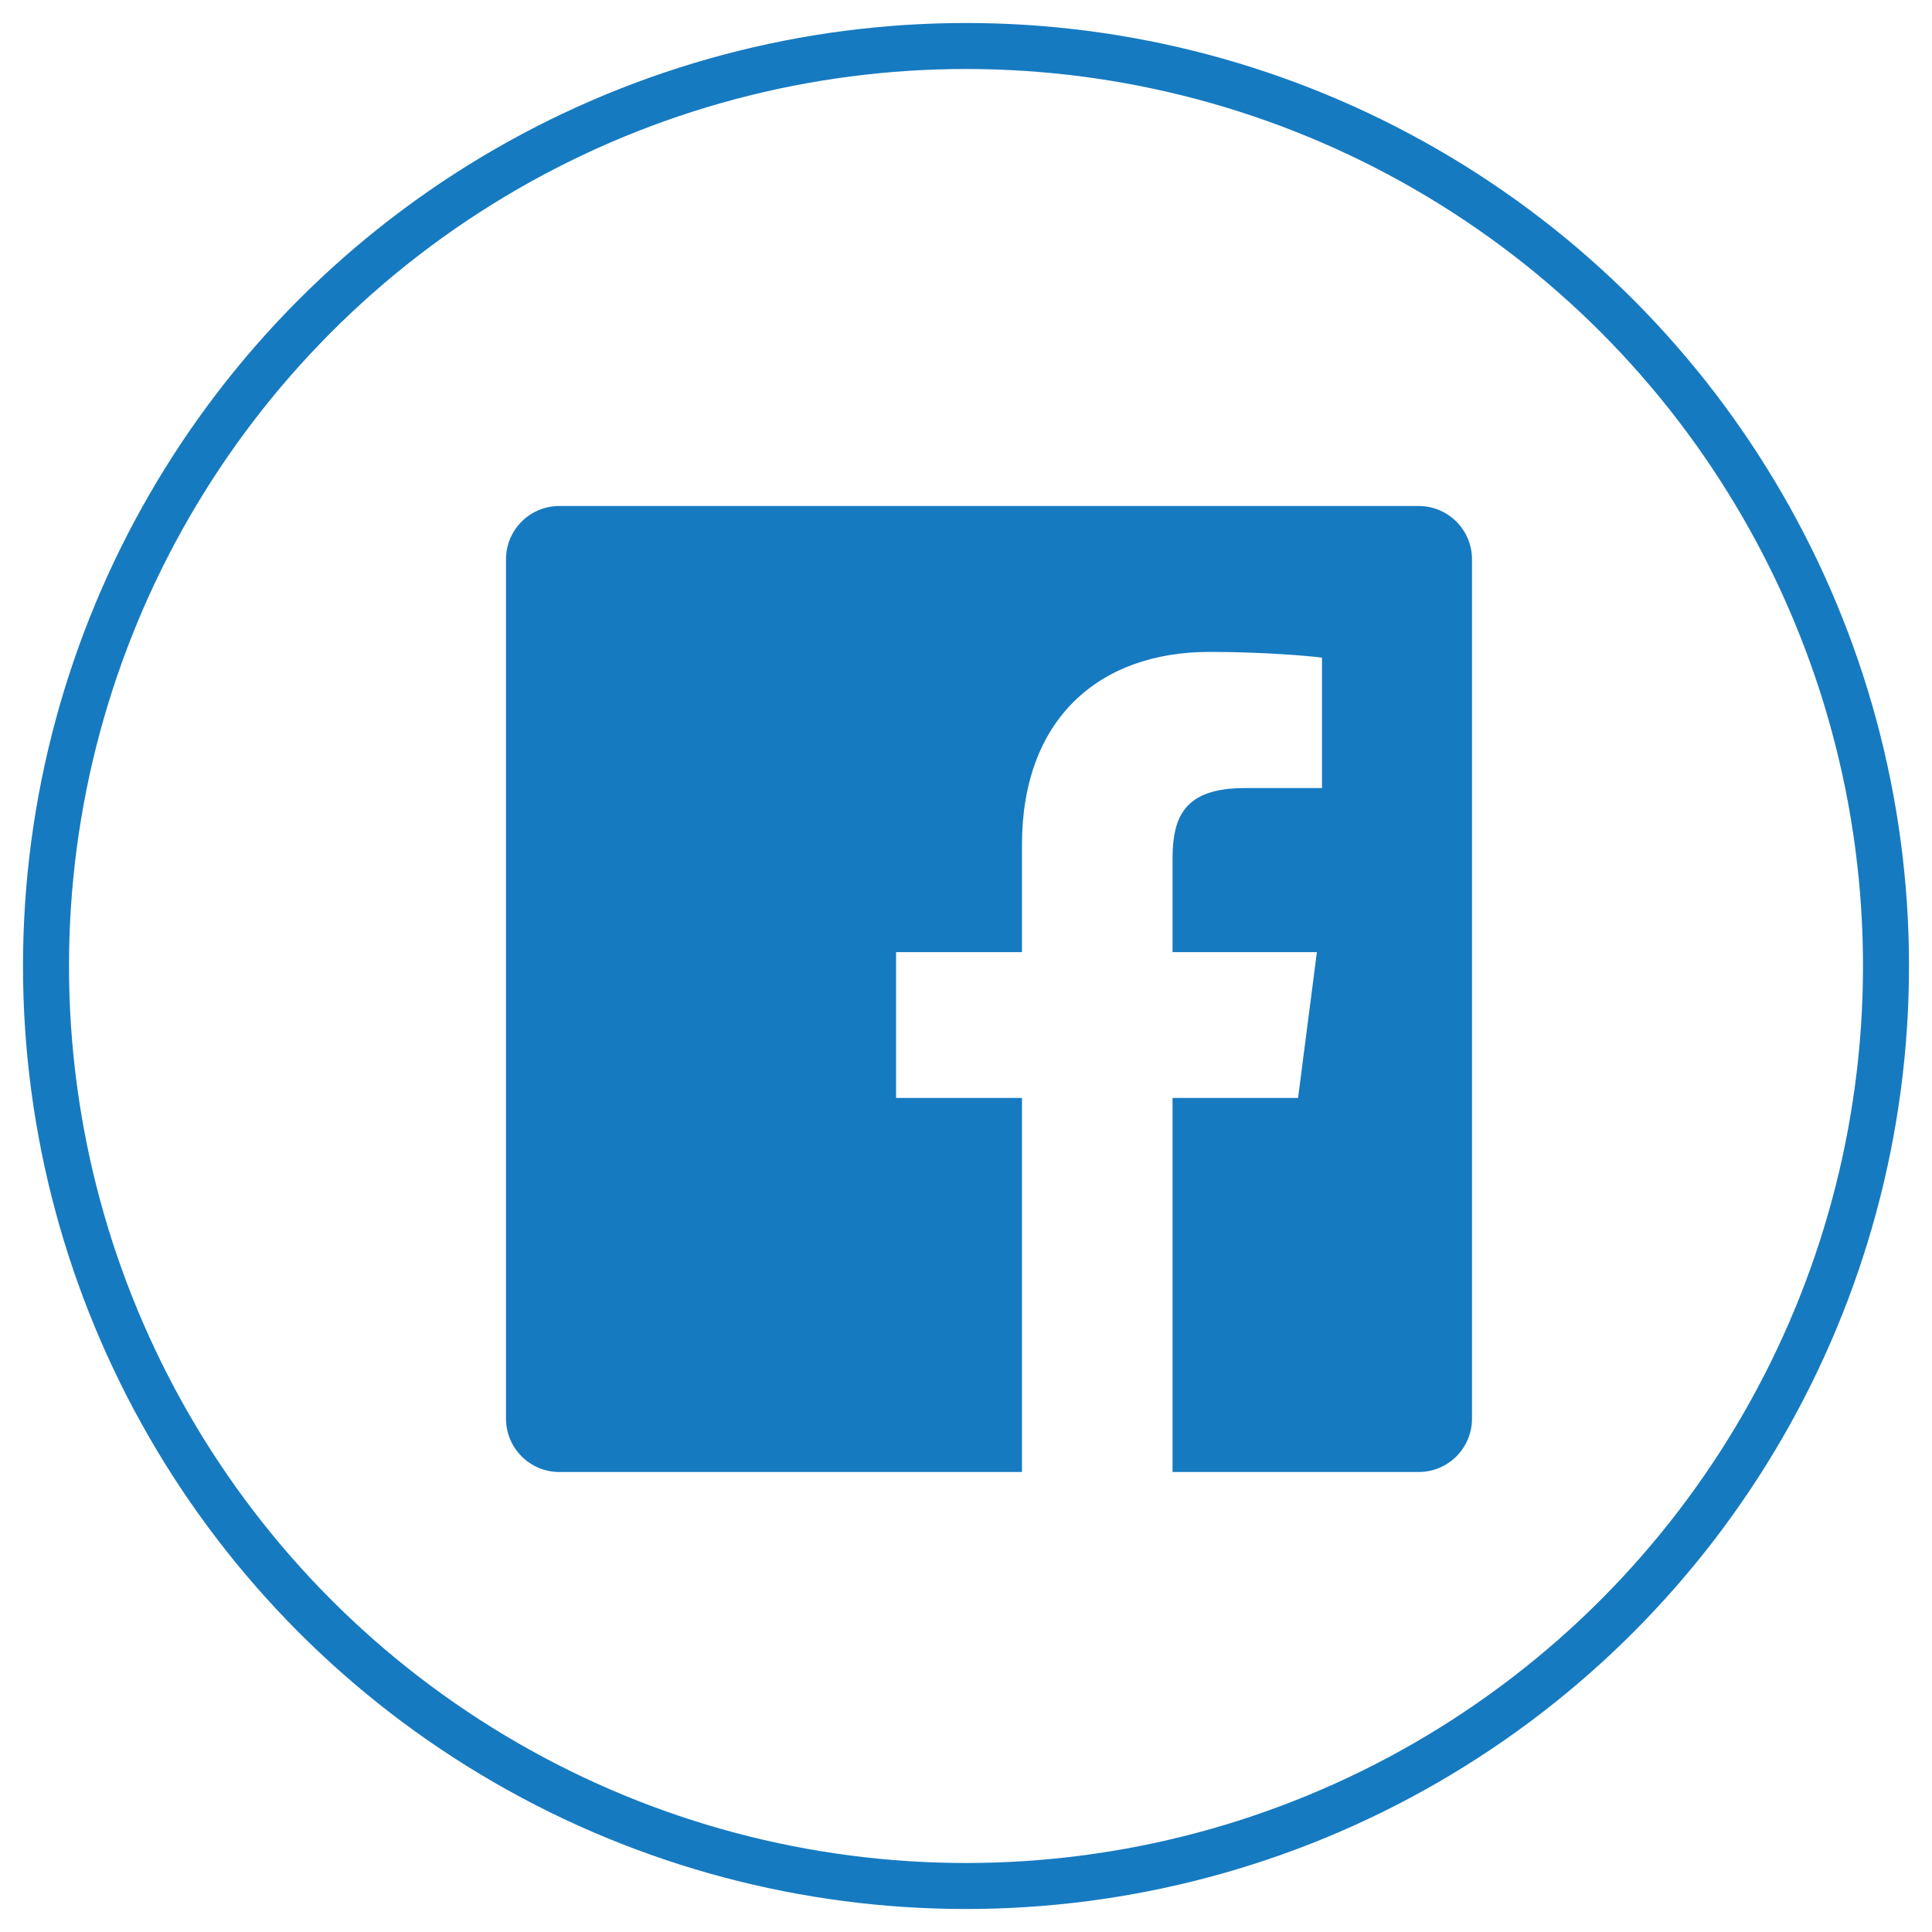
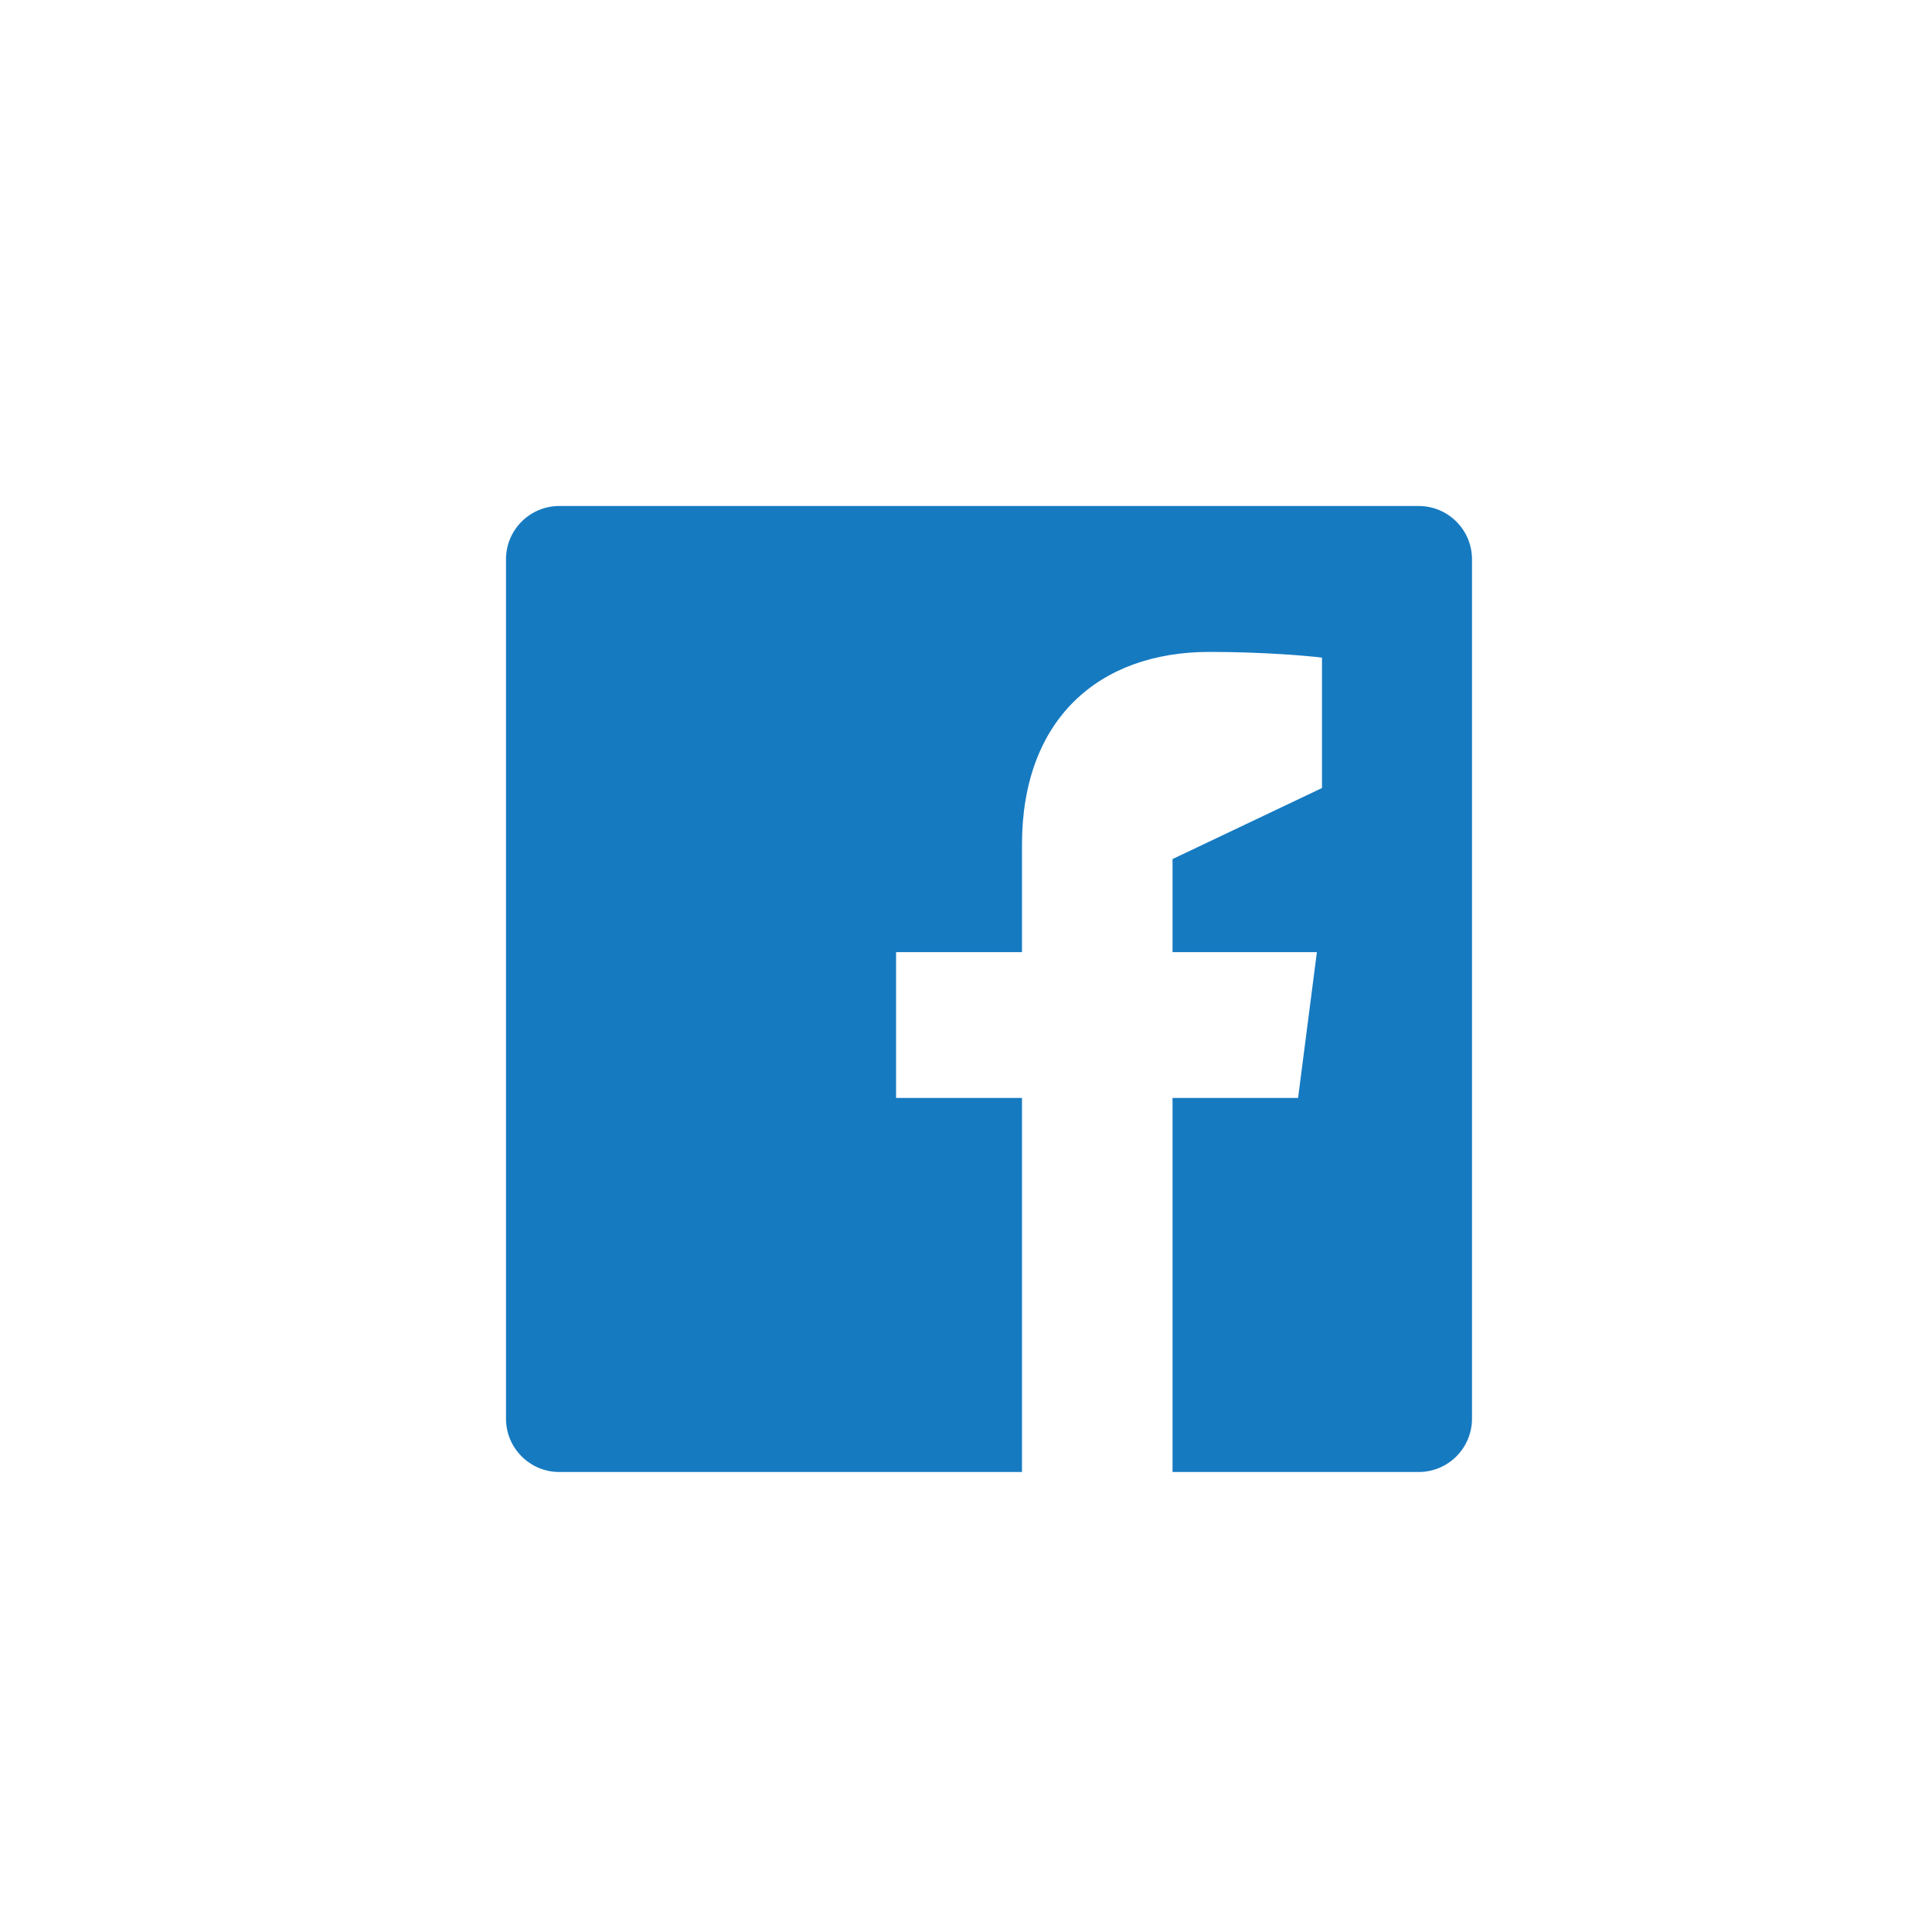
<svg xmlns="http://www.w3.org/2000/svg" width="42px" height="42px" viewBox="0 0 42 42" version="1.1">
  <title>Group</title>
  <desc>Created with Sketch.</desc>
  <g id="-103312---Tanguay---UX-mobile" stroke="none" stroke-width="1" fill="none" fill-rule="evenodd">
    <g id="1--Blog---Article-@mobile" transform="translate(-89, -2016)">
      <g id="socials" transform="translate(10, 1989)">
        <g id="icons" transform="translate(80, 28)">
          <g id="Group">
-             <circle id="Oval-Copy" stroke="#167AC1" cx="20" cy="20" r="20" />
-             <path d="M31,29.841 C31,30.481 30.481,31 29.841,31 L24.49,31 L24.49,22.868 L27.219,22.868 L27.628,19.699 L24.49,19.699 L24.49,17.675 C24.49,16.757 24.745,16.132 26.06,16.132 L27.739,16.131 L27.739,13.297 C27.448,13.258 26.452,13.172 25.293,13.172 C22.874,13.172 21.217,14.649 21.217,17.361 L21.217,19.699 L18.48,19.699 L18.48,22.868 L21.217,22.868 L21.217,31 L11.159,31 C10.519,31 10,30.481 10,29.841 L10,11.159 C10,10.519 10.519,10 11.159,10 L29.841,10 C30.481,10 31,10.519 31,11.159 L31,29.841" id="Facebook" fill="#167AC1" />
+             <path d="M31,29.841 C31,30.481 30.481,31 29.841,31 L24.49,31 L24.49,22.868 L27.219,22.868 L27.628,19.699 L24.49,19.699 L24.49,17.675 L27.739,16.131 L27.739,13.297 C27.448,13.258 26.452,13.172 25.293,13.172 C22.874,13.172 21.217,14.649 21.217,17.361 L21.217,19.699 L18.48,19.699 L18.48,22.868 L21.217,22.868 L21.217,31 L11.159,31 C10.519,31 10,30.481 10,29.841 L10,11.159 C10,10.519 10.519,10 11.159,10 L29.841,10 C30.481,10 31,10.519 31,11.159 L31,29.841" id="Facebook" fill="#167AC1" />
          </g>
        </g>
      </g>
    </g>
  </g>
</svg>